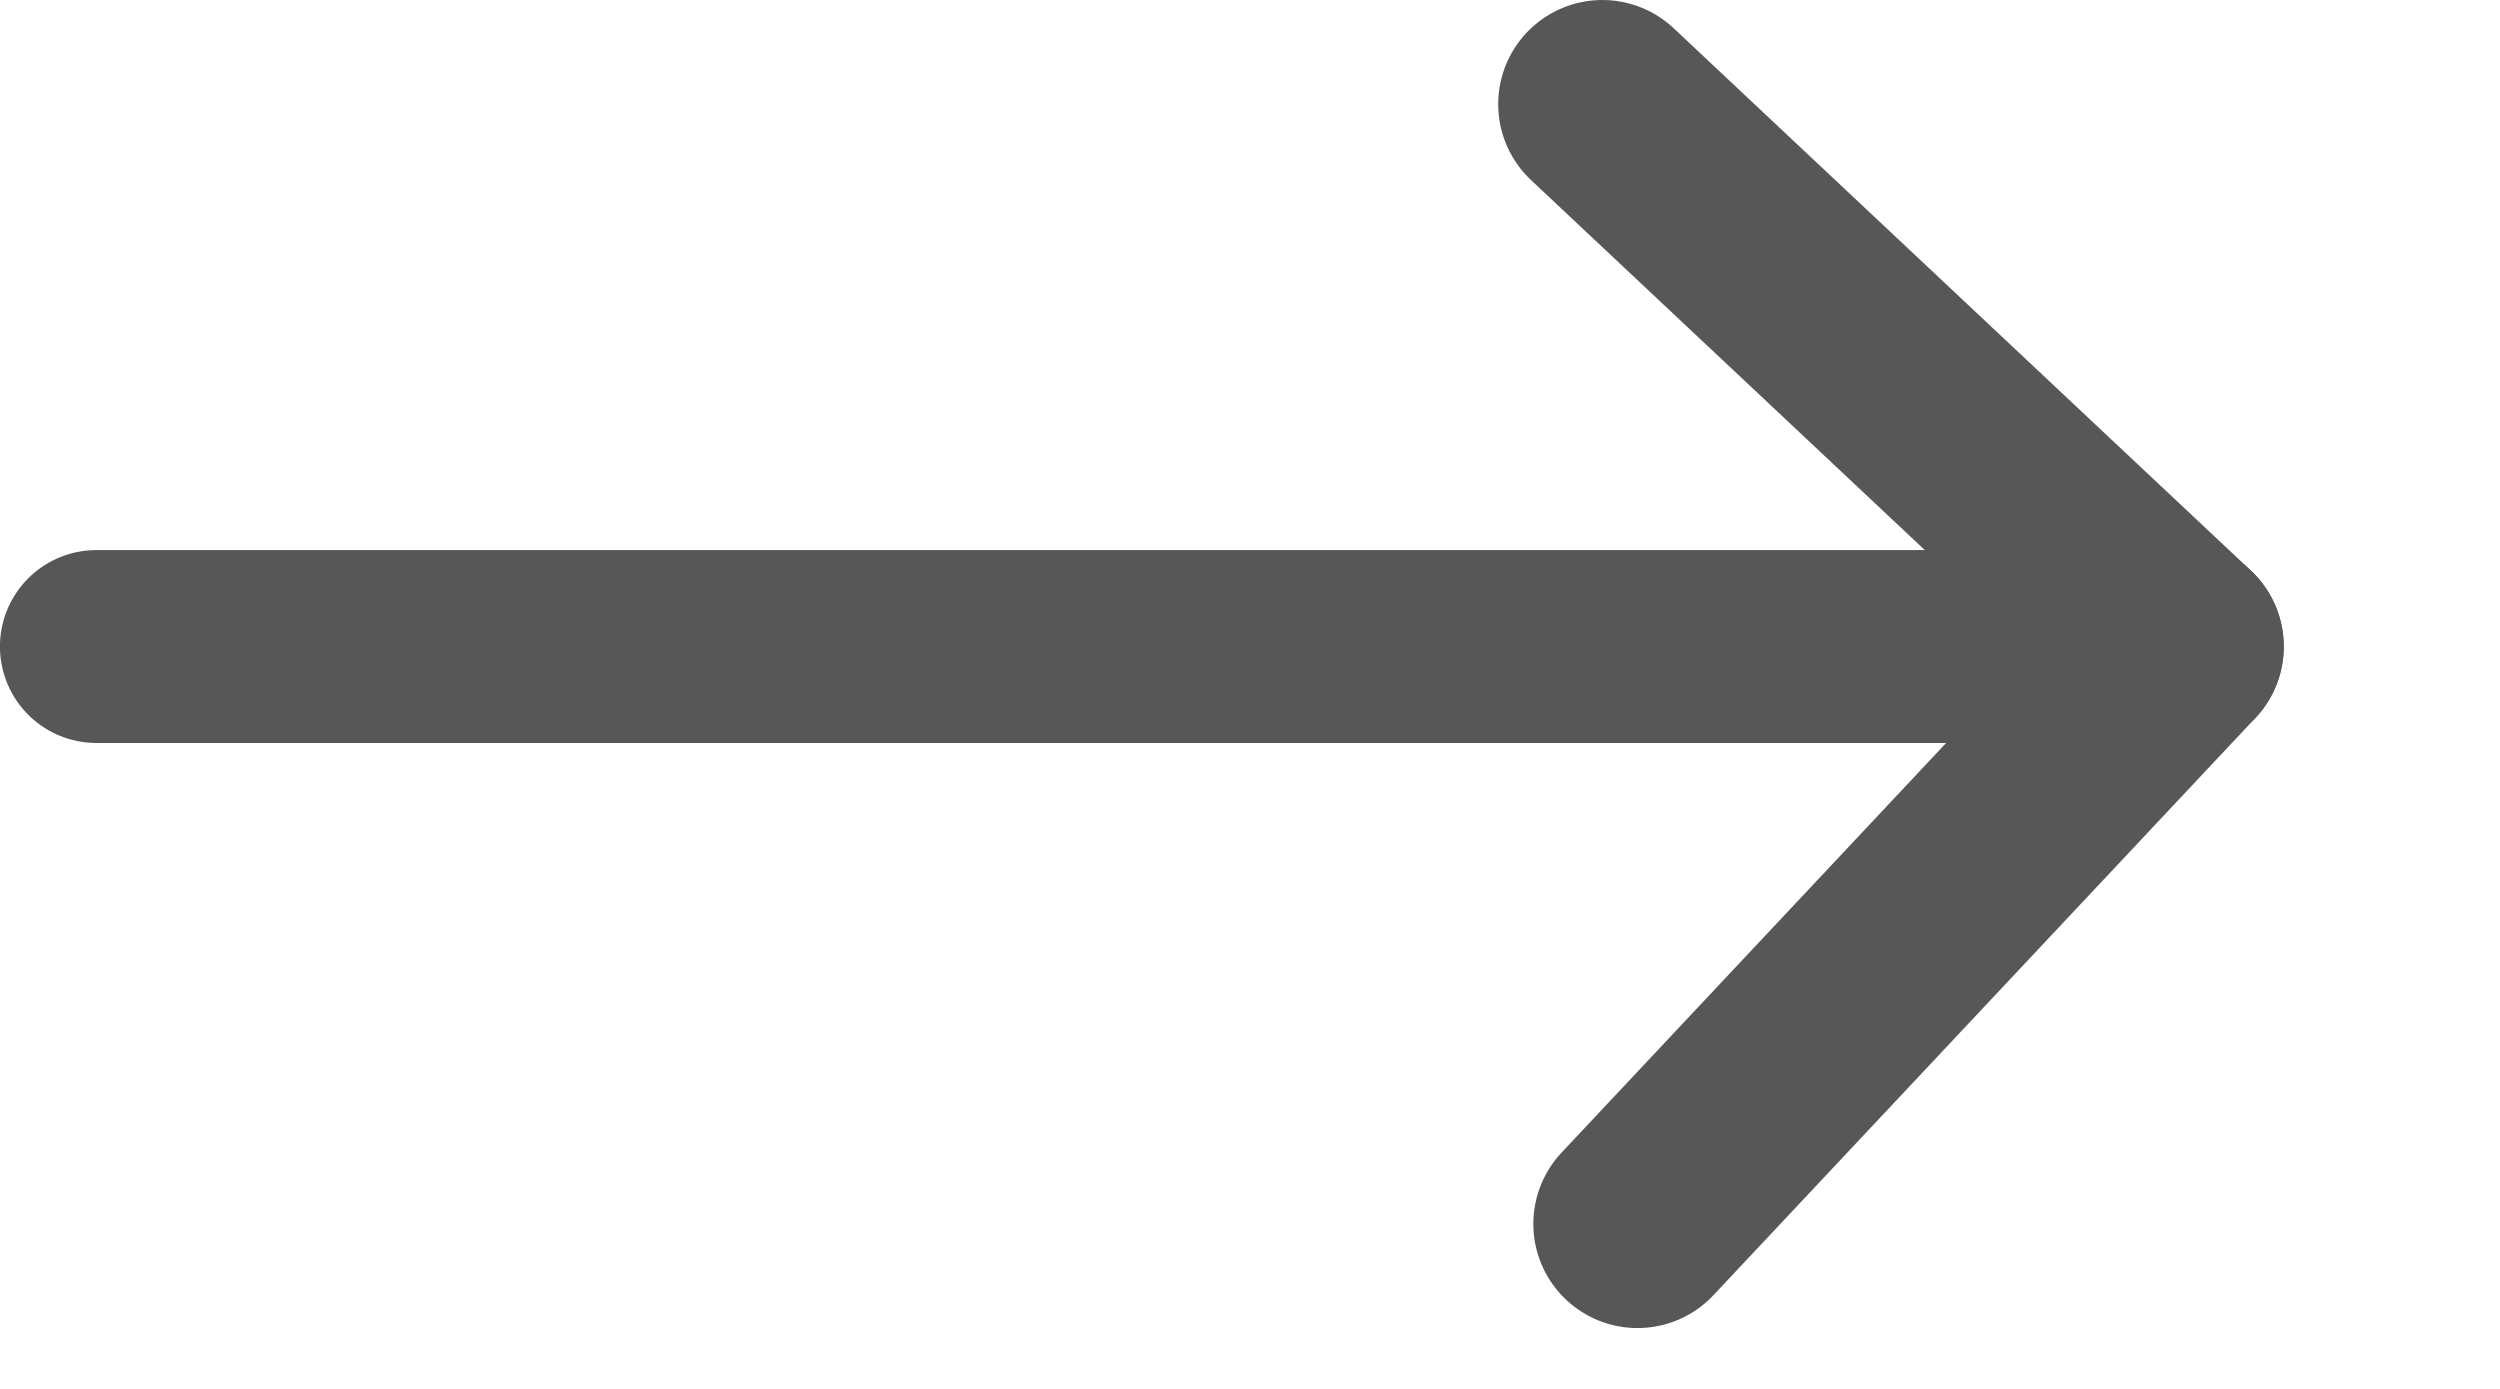
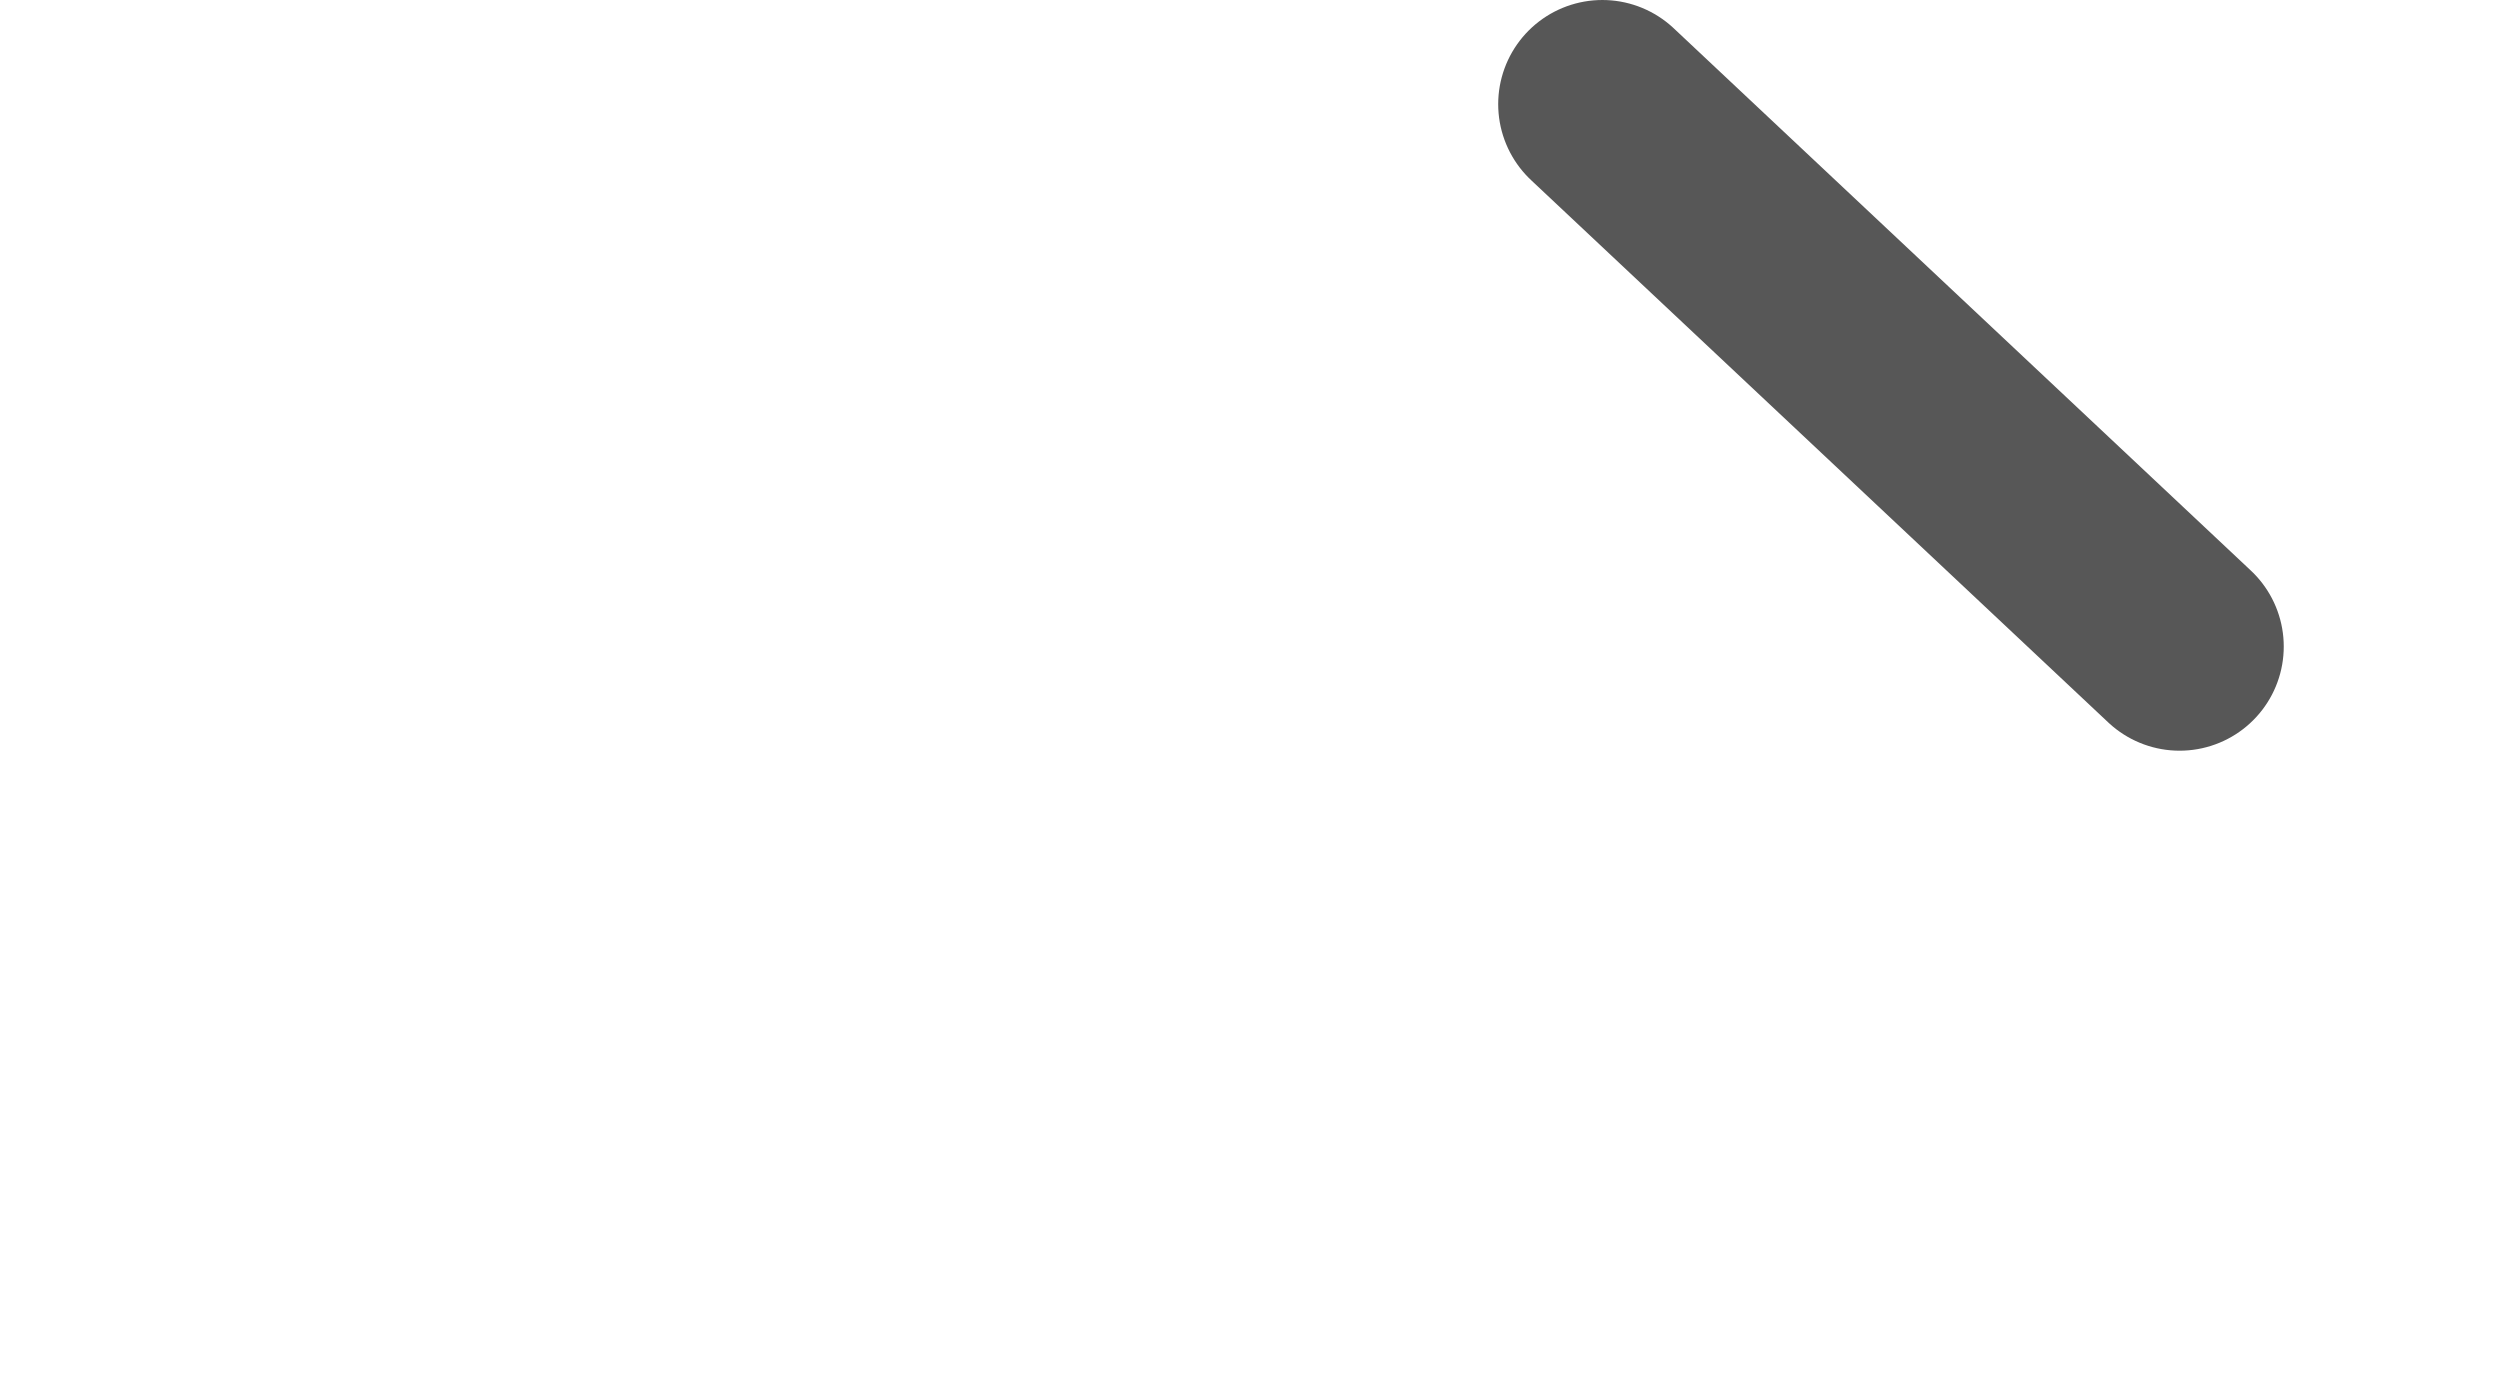
<svg xmlns="http://www.w3.org/2000/svg" xmlns:ns1="http://www.inkscape.org/namespaces/inkscape" xmlns:ns2="http://sodipodi.sourceforge.net/DTD/sodipodi-0.dtd" version="1.1" id="svg2" ns1:version="0.91 r13725" ns2:docname="item-link-arrow.svg" x="0px" y="0px" width="18px" height="10px" viewBox="0 0 18 10" enable-background="new 0 0 18 10" xml:space="preserve">
  <ns2:namedview bordercolor="#666666" objecttolerance="10" id="namedview12" borderopacity="1" ns1:window-height="915" pagecolor="#ffffff" gridtolerance="10" guidetolerance="10" ns1:pageopacity="0" ns1:pageshadow="2" ns1:window-width="1706" showgrid="false" ns1:zoom="22.166667" ns1:cx="9.0451128" ns1:cy="5" ns1:window-x="0" ns1:window-y="27" ns1:window-maximized="0" ns1:current-layer="svg2">
	</ns2:namedview>
-   <line id="line6" fill="none" stroke="#575757" stroke-width="1.389" stroke-linecap="round" stroke-miterlimit="10" x1="0.694" y1="4.655" x2="15.693" y2="4.655" />
  <line id="line8" fill="none" stroke="#575757" stroke-width="1.5" stroke-linecap="round" stroke-linejoin="bevel" stroke-miterlimit="10" x1="11.537" y1="0.75" x2="15.693" y2="4.655" />
-   <line id="line10" fill="none" stroke="#575757" stroke-width="1.5" stroke-linecap="round" stroke-linejoin="bevel" stroke-miterlimit="10" x1="11.79" y1="8.812" x2="15.693" y2="4.655" />
</svg>